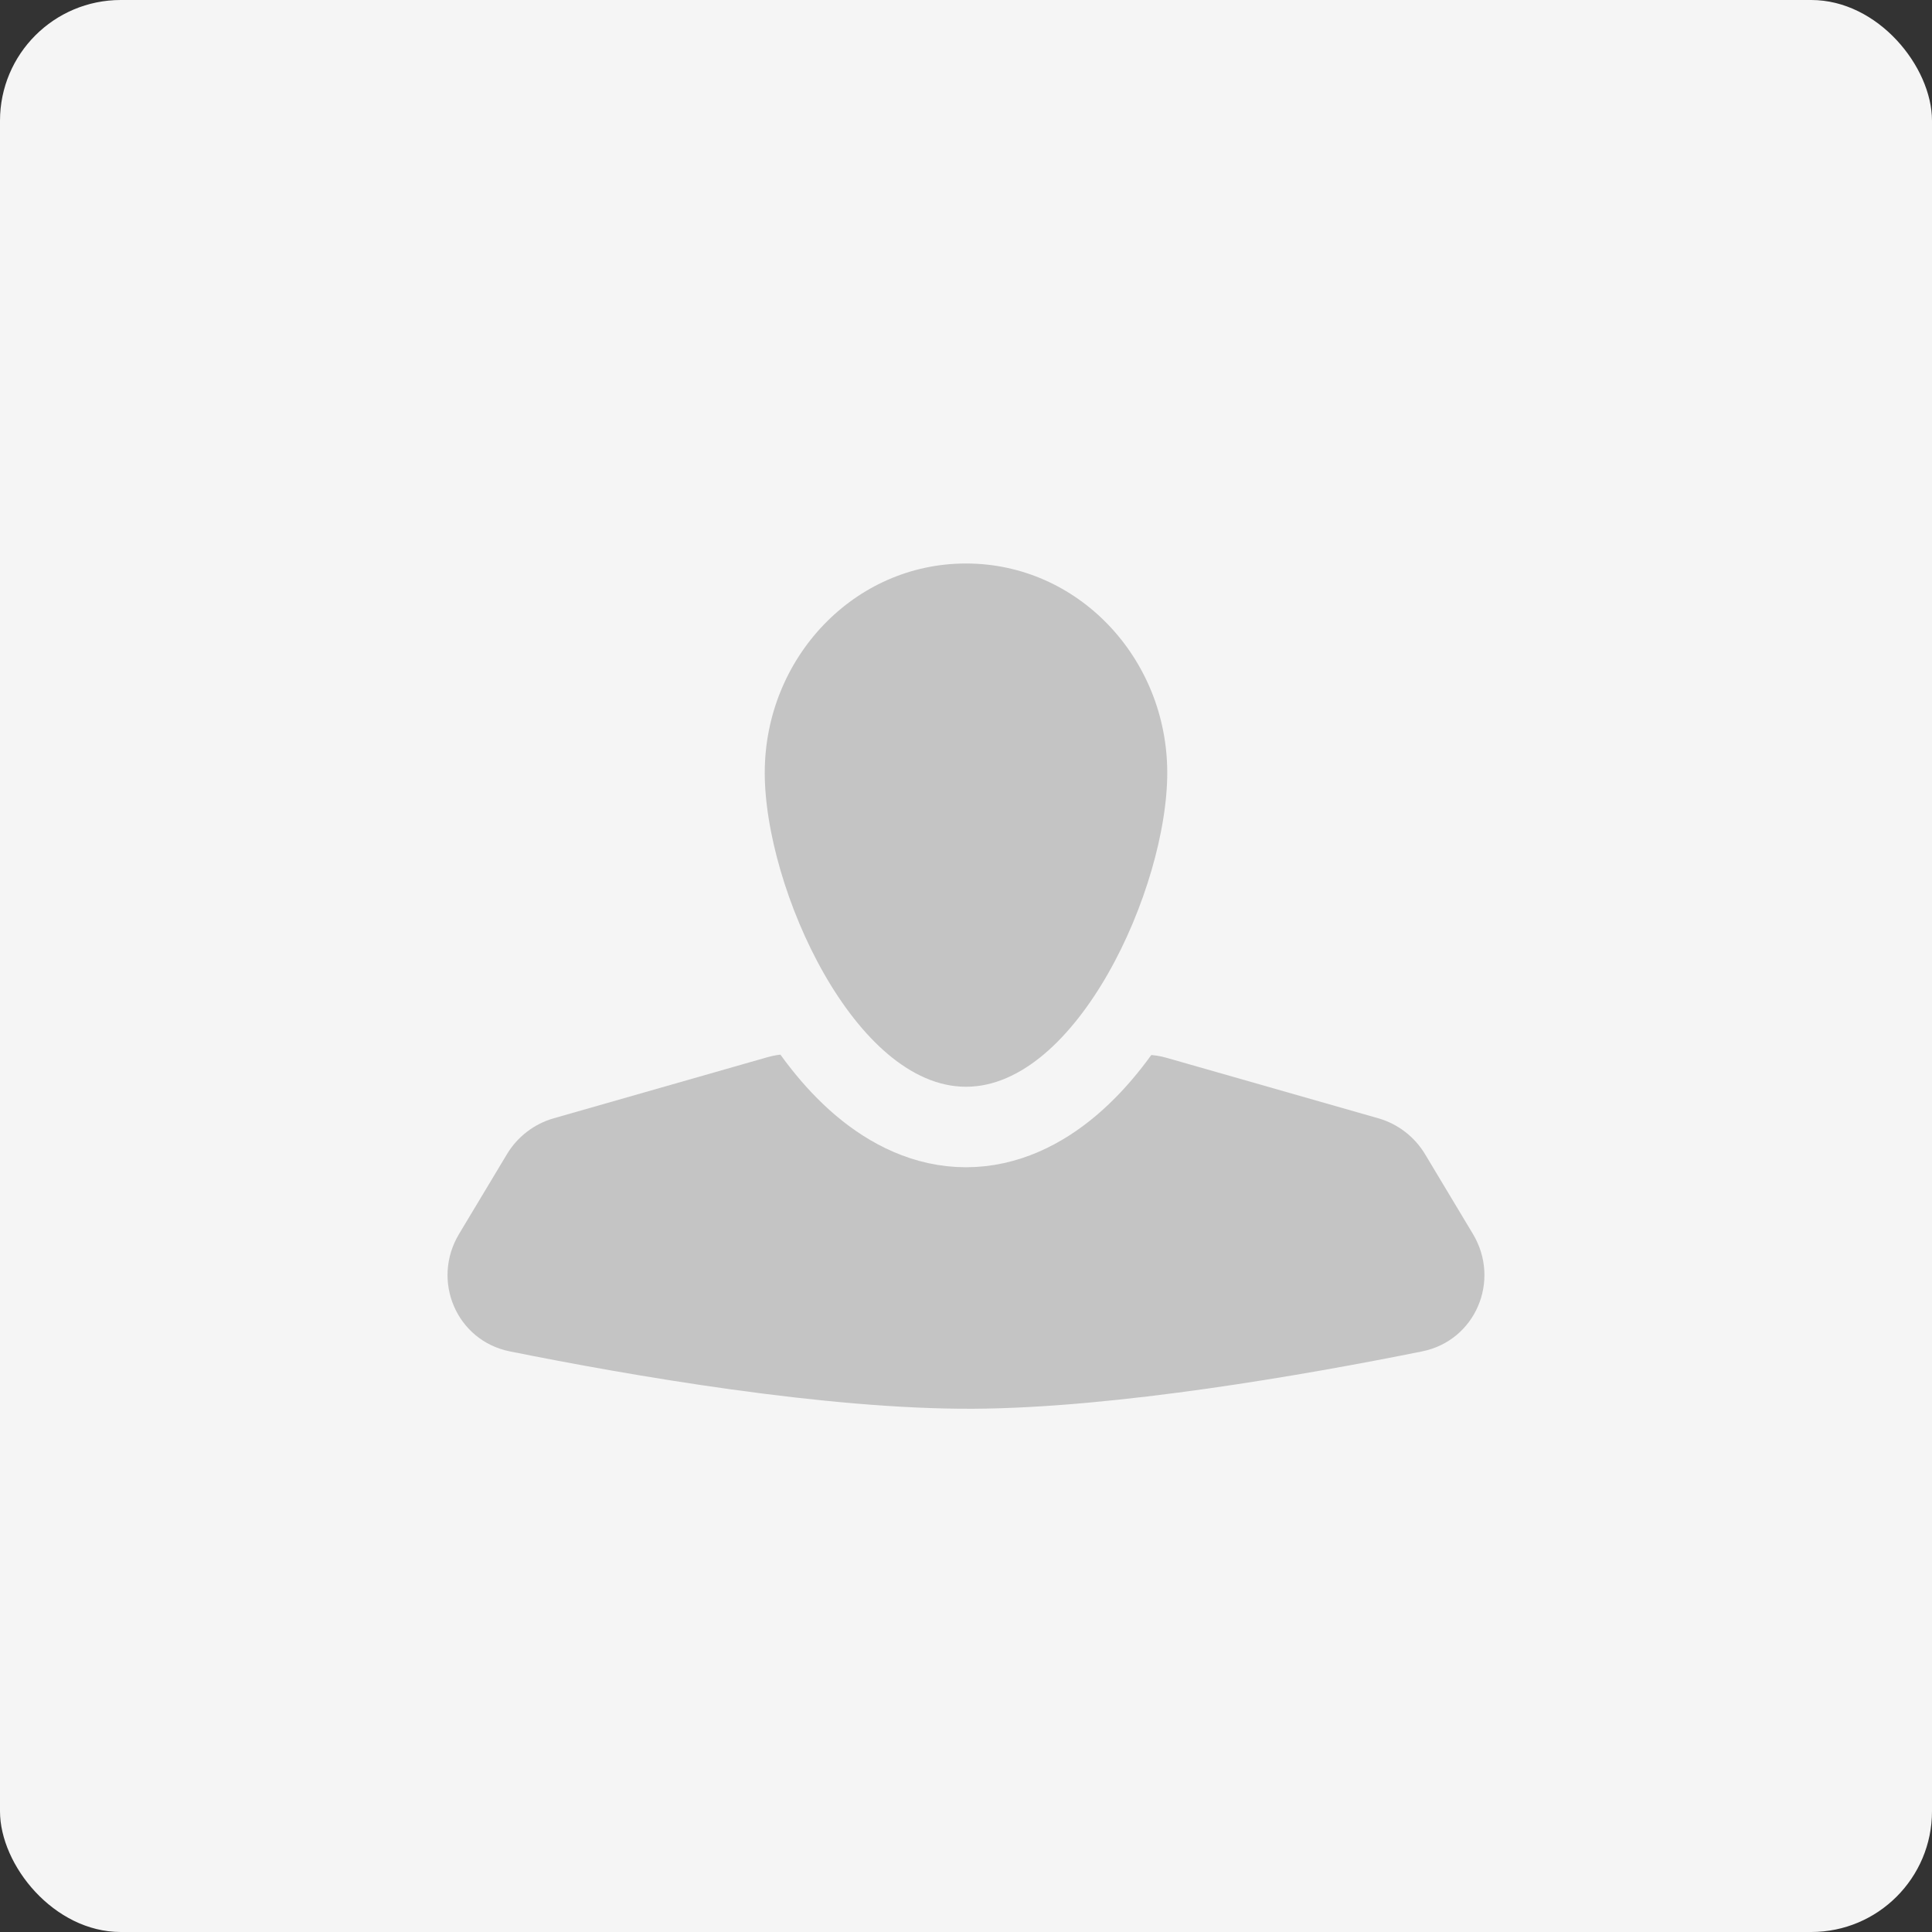
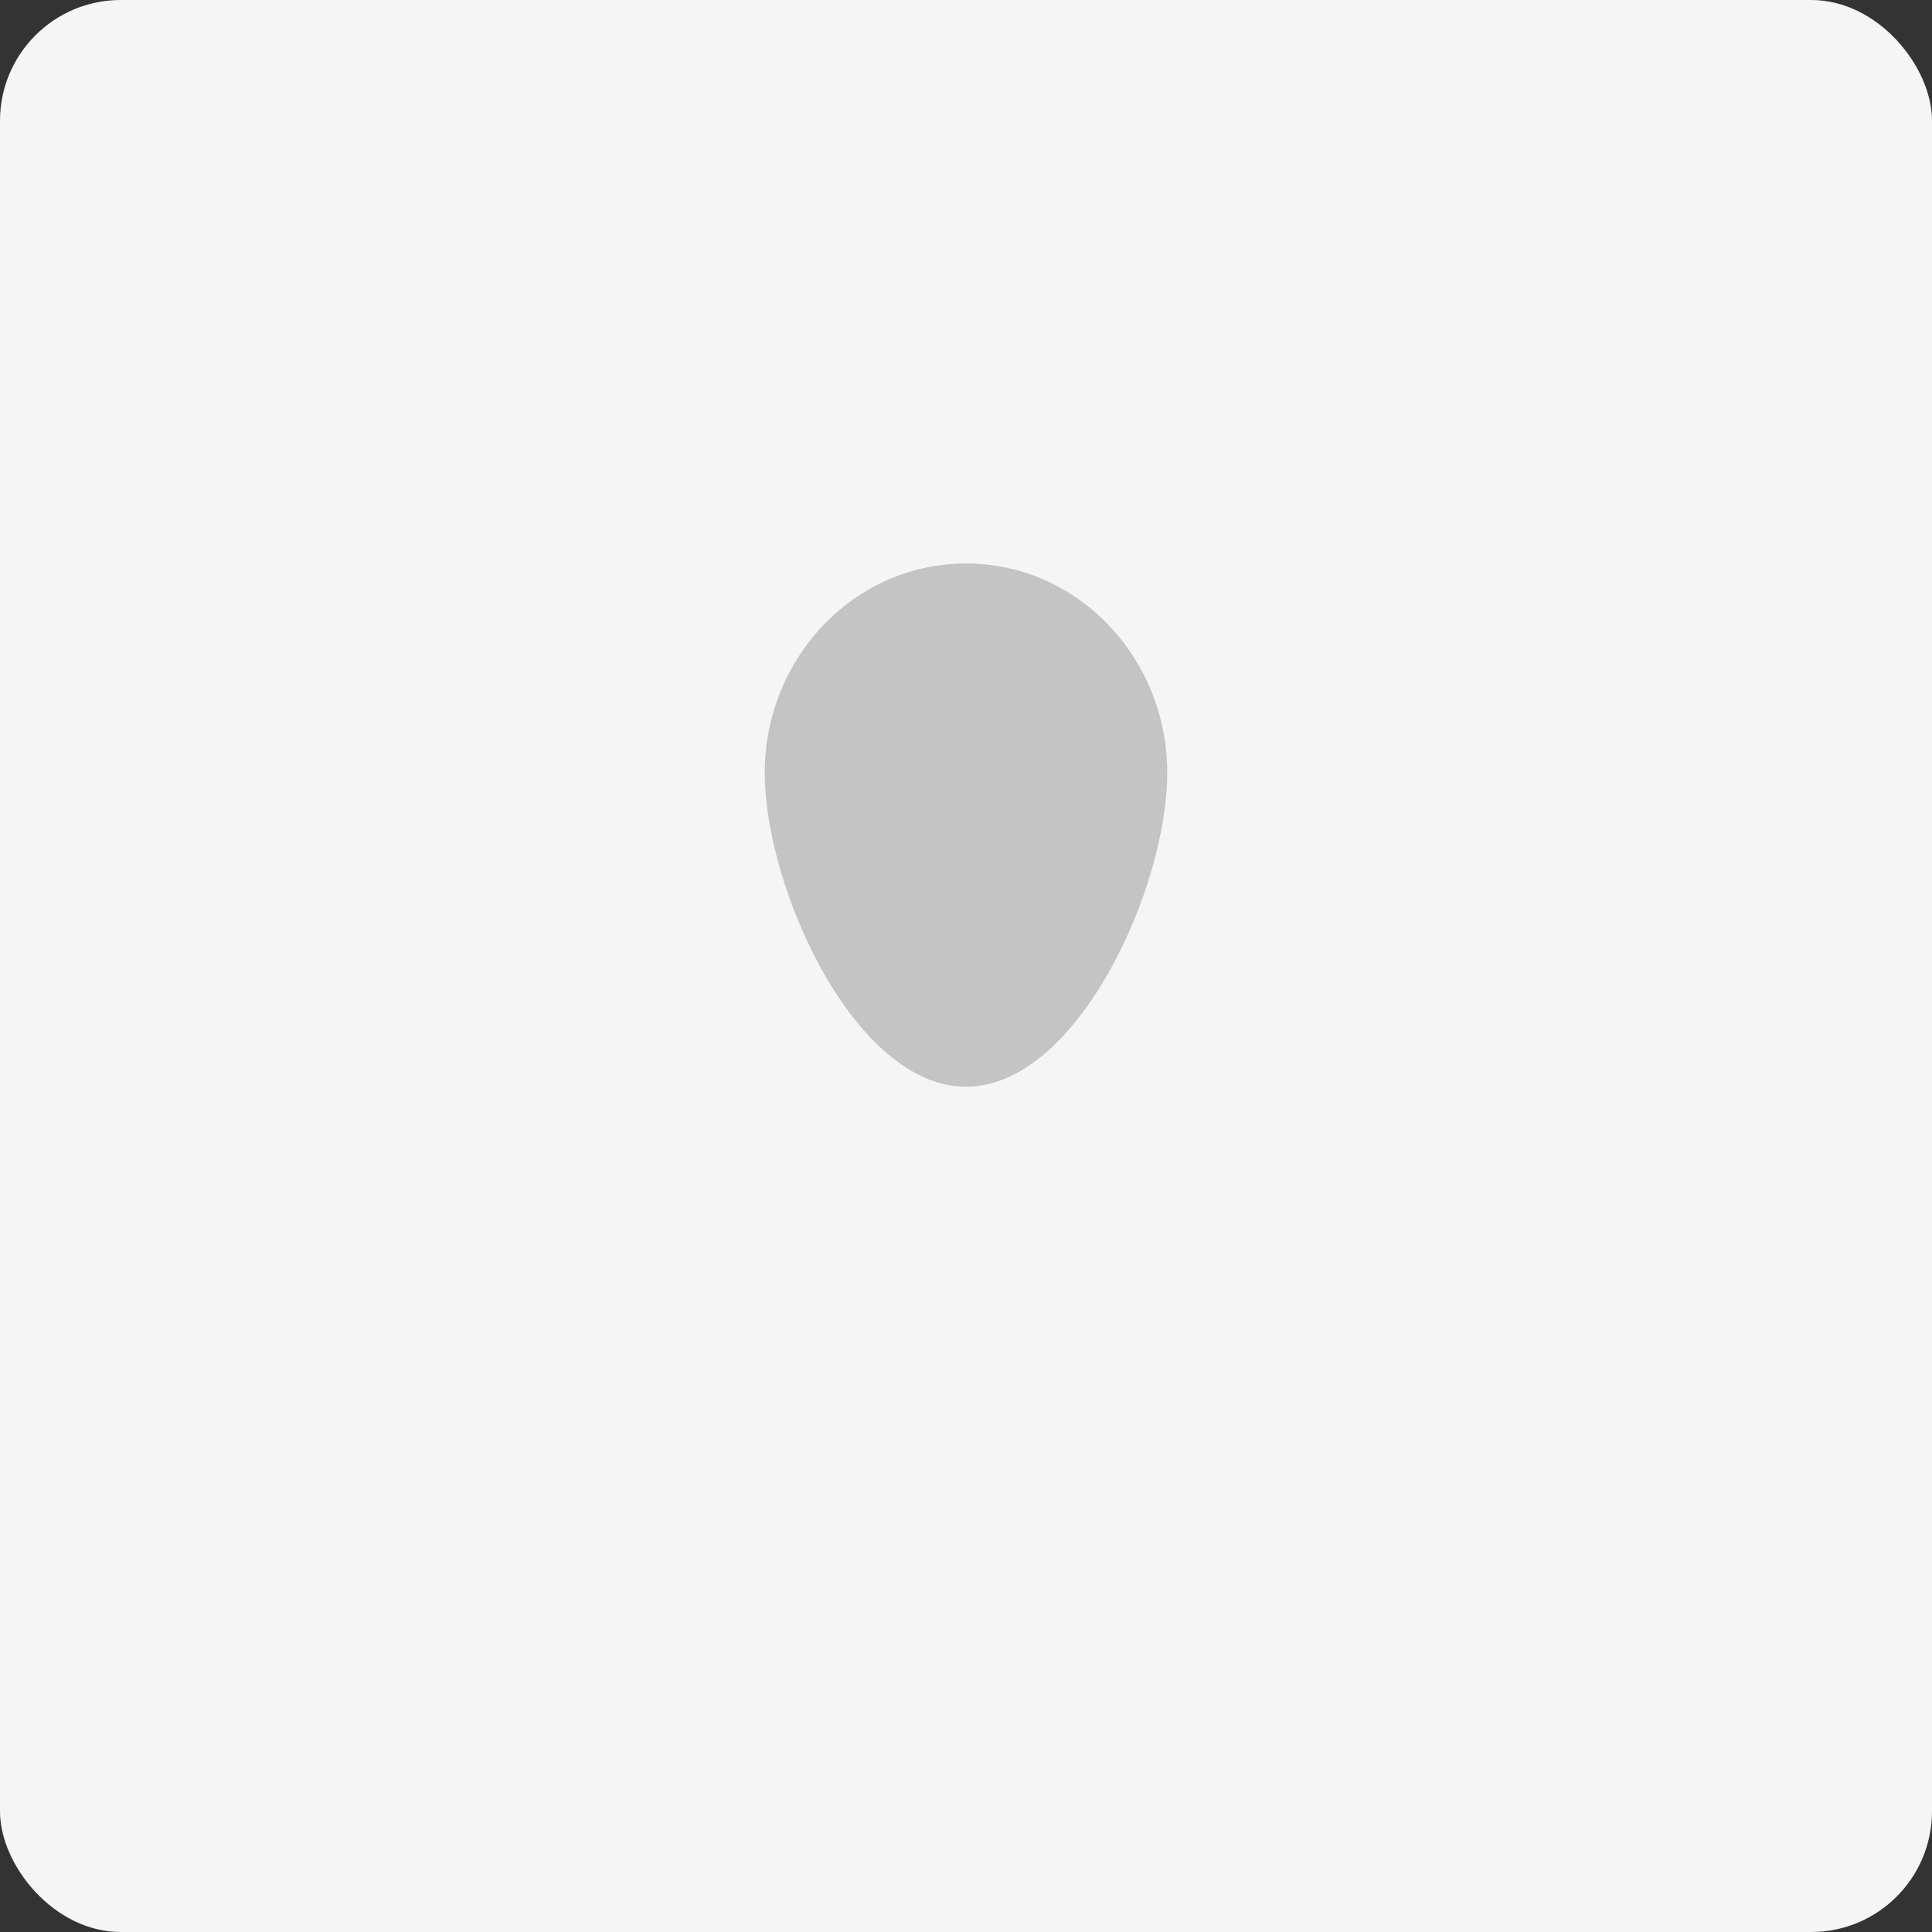
<svg xmlns="http://www.w3.org/2000/svg" width="48" height="48" viewBox="0 0 48 48" fill="none">
  <rect x="0" y="0" width="48" height="48" fill="#333333" stroke="none" />
  <rect width="48" height="48" rx="3" fill="#F5F5F5" />
-   <path d="M27.197 26.632L25.368 28.071C24.669 28.621 23.69 28.643 22.966 28.125L20.785 26.563C20.289 26.207 19.658 26.098 19.071 26.265L13.759 27.783C13.271 27.922 12.855 28.242 12.594 28.677L11.405 30.658C10.709 31.818 11.341 33.309 12.667 33.575C15.641 34.173 20.516 35.02 24.188 35C27.736 34.98 32.431 34.159 35.332 33.575C36.658 33.308 37.29 31.817 36.594 30.657L35.406 28.677C35.145 28.242 34.729 27.922 34.241 27.783L28.983 26.281C28.366 26.105 27.701 26.235 27.197 26.632Z" fill="#C4C4C4" />
  <path d="M24 28C25 28 25.879 27.553 26.593 26.948C27.306 26.343 27.914 25.534 28.405 24.671C29.377 22.962 30 20.843 30 19.2C30 15.813 27.35 13 24 13C20.65 13 18 15.813 18 19.2C18 20.843 18.623 22.962 19.595 24.671C20.086 25.534 20.694 26.343 21.407 26.948C22.121 27.553 23 28 24 28Z" fill="#C4C4C4" stroke="#F5F5F5" stroke-width="2" />
</svg>